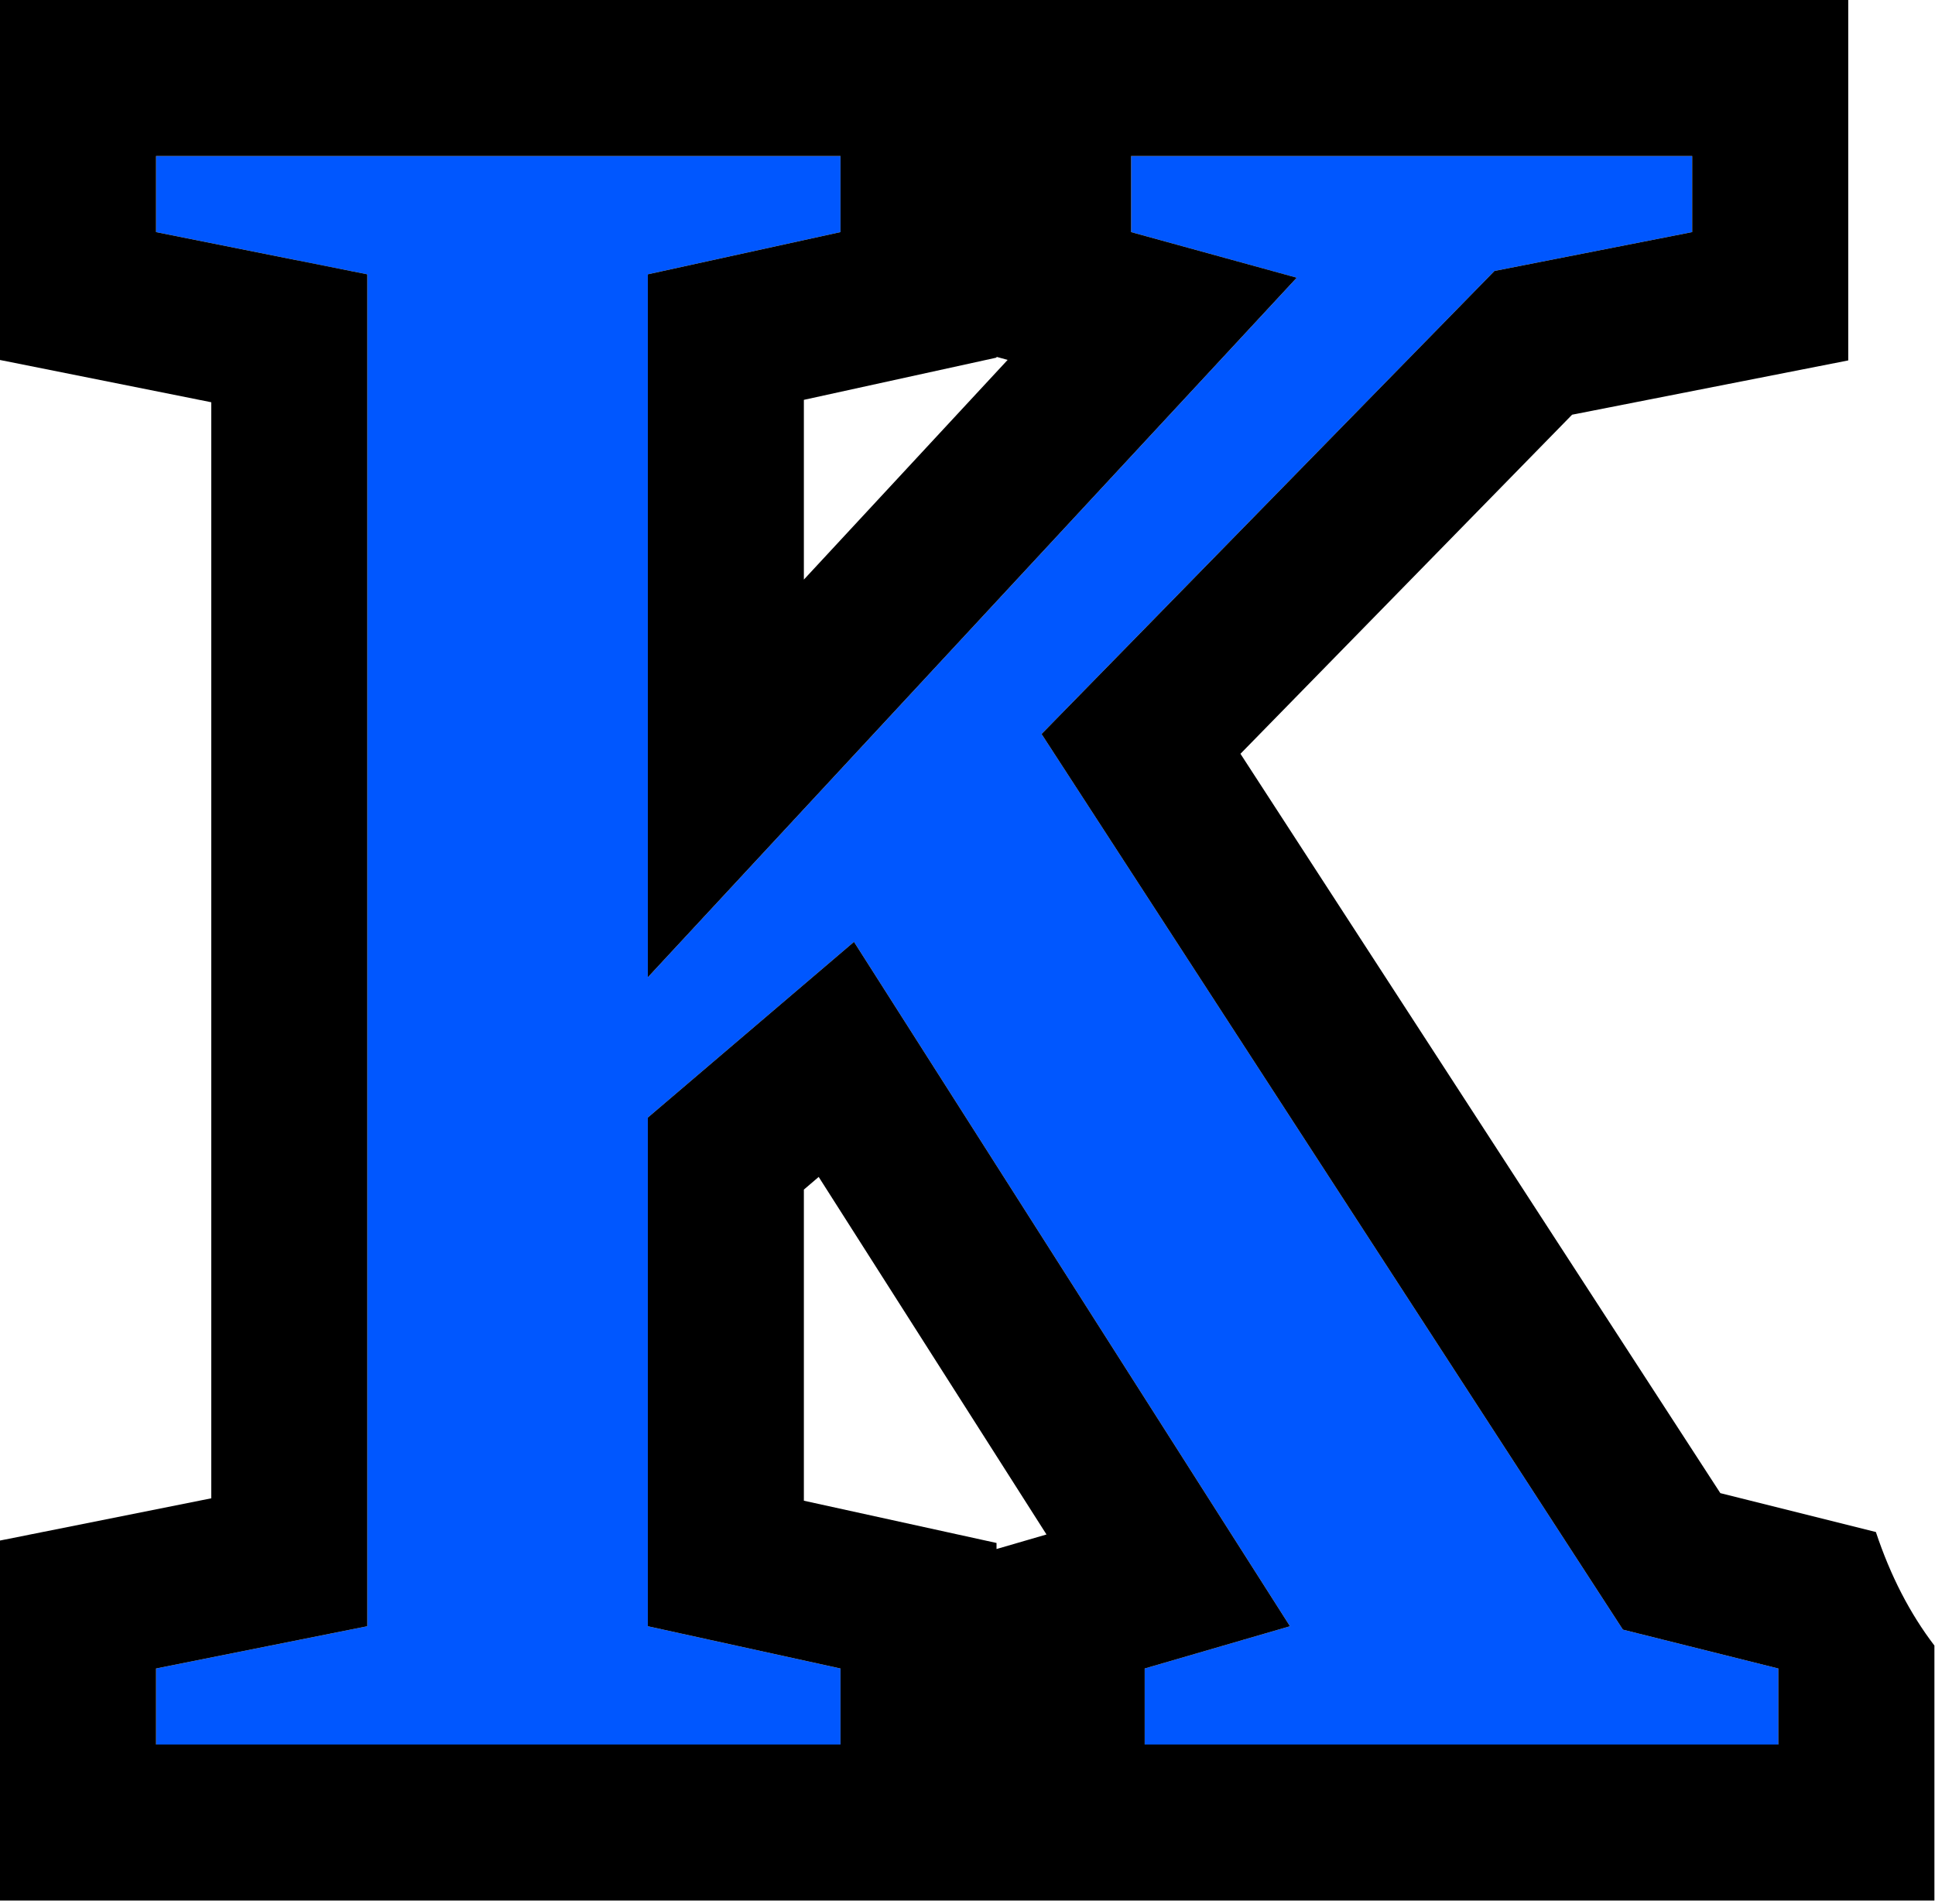
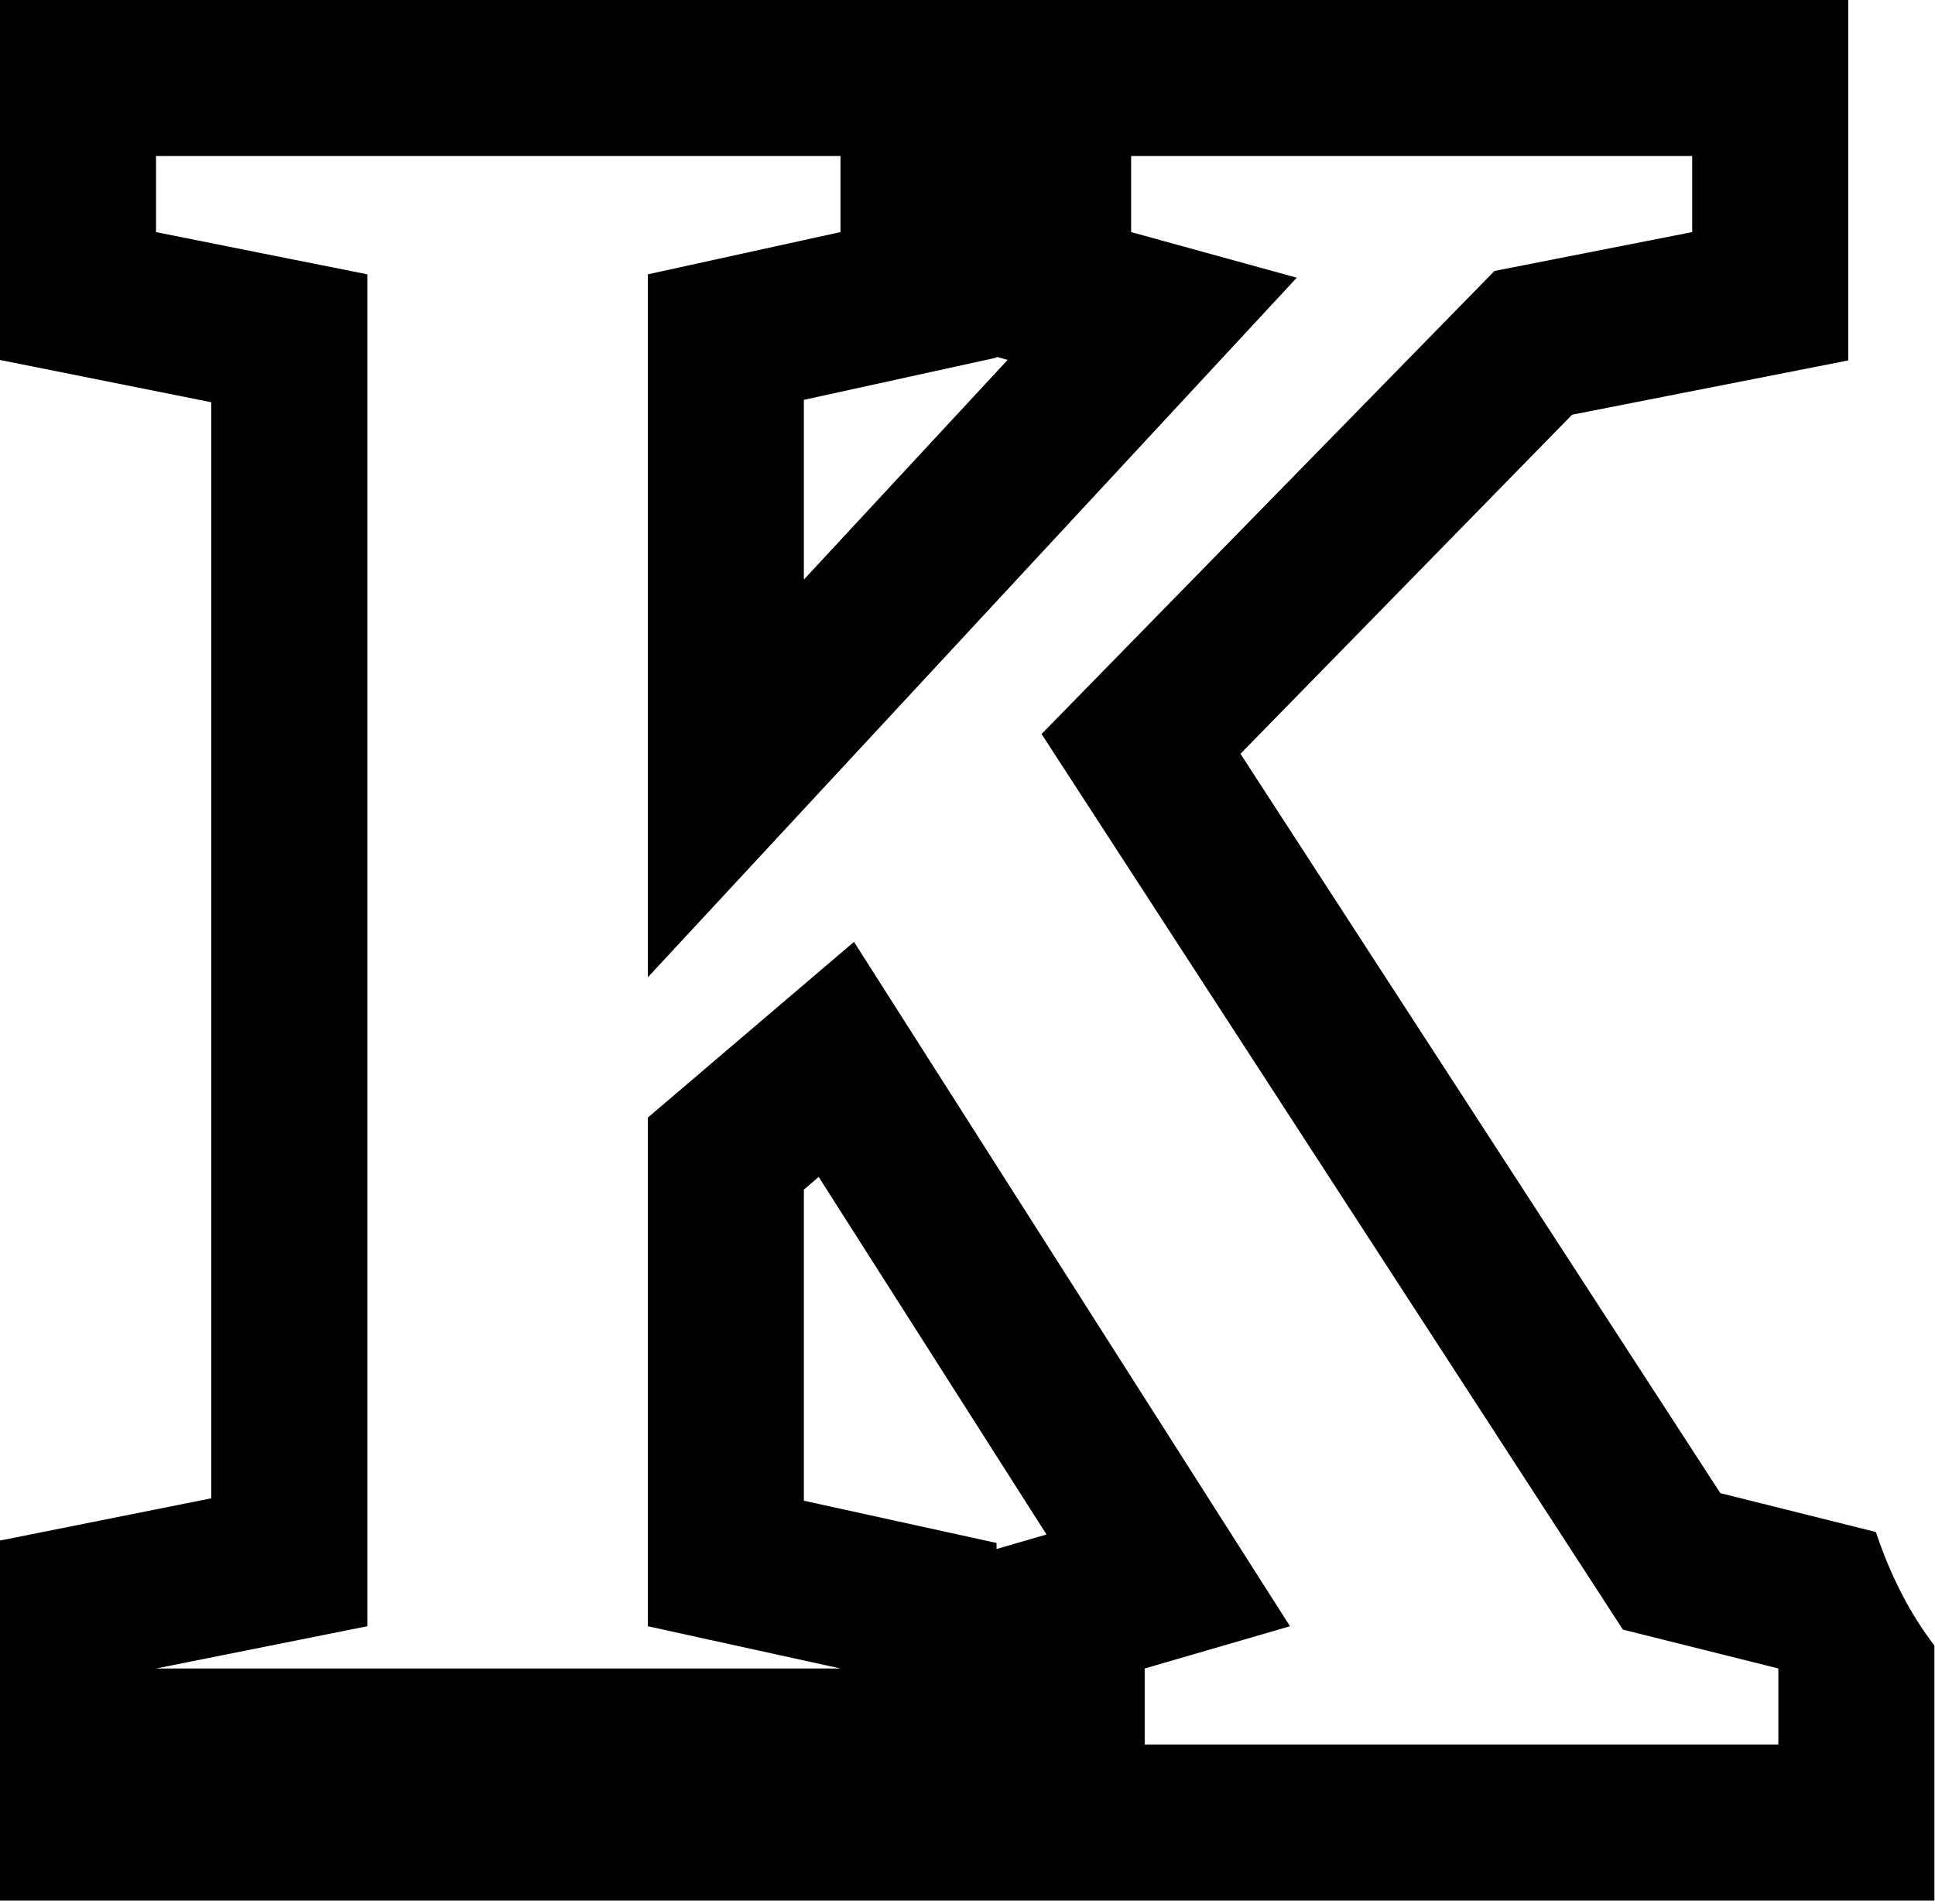
<svg xmlns="http://www.w3.org/2000/svg" width="62" height="61" viewBox="0 0 62 61" fill="none">
-   <path data-figma-bg-blur-radius="65.7217" d="M11.768 8.79L5 7.437V5H26.93V7.437L20.757 8.79V31.316L41.55 8.899L36.243 7.437V5H54.22V7.437L47.885 8.682L33.373 23.518L52 52.217L56.982 53.462V55.899H36.676V53.462L41.333 52.108L27.363 30.179L20.757 35.81V52.108L26.93 53.462V55.899H5V53.462L11.768 52.108V8.79Z" fill="#0057FF" />
-   <path data-figma-bg-blur-radius="65.7217" d="M25.757 38.117V48.086L31.93 49.44V49.634L33.531 49.168L26.232 37.711L25.757 38.117ZM31.93 11.459L25.757 12.812V18.571L32.286 11.532L31.93 11.434V11.459ZM26.93 55.898V53.462L20.757 52.108V35.81L27.363 30.179L41.333 52.108L36.677 53.462V55.898H56.981V53.462L52 52.217L33.373 23.519L47.885 8.682L54.22 7.437V5H36.243V7.437L41.55 8.898L20.757 31.315V8.79L26.93 7.437V5H5V7.437L11.769 8.79V52.108L5 53.462V55.898H26.93ZM61.981 60.898H0V49.362L6.769 48.009V12.889L0 11.535V0H59.22V11.549L50.372 13.288L39.746 24.153L55.122 47.843L60.106 49.089C60.571 50.488 61.196 51.7 61.981 52.727V60.898Z" fill="black" />
+   <path data-figma-bg-blur-radius="65.7217" d="M25.757 38.117V48.086L31.93 49.44V49.634L33.531 49.168L26.232 37.711L25.757 38.117ZM31.93 11.459L25.757 12.812V18.571L32.286 11.532L31.93 11.434V11.459ZM26.93 55.898V53.462L20.757 52.108V35.81L27.363 30.179L41.333 52.108L36.677 53.462V55.898H56.981V53.462L52 52.217L33.373 23.519L47.885 8.682L54.22 7.437V5H36.243V7.437L41.55 8.898L20.757 31.315V8.79L26.93 7.437V5H5V7.437L11.769 8.79V52.108L5 53.462H26.93ZM61.981 60.898H0V49.362L6.769 48.009V12.889L0 11.535V0H59.22V11.549L50.372 13.288L39.746 24.153L55.122 47.843L60.106 49.089C60.571 50.488 61.196 51.7 61.981 52.727V60.898Z" fill="black" />
  <defs>
    <clipPath id="bgblur_0_1421_6122_clip_path" transform="translate(60.722 60.722)">
-       <path d="M11.768 8.79L5 7.437V5H26.93V7.437L20.757 8.79V31.316L41.55 8.899L36.243 7.437V5H54.22V7.437L47.885 8.682L33.373 23.518L52 52.217L56.982 53.462V55.899H36.676V53.462L41.333 52.108L27.363 30.179L20.757 35.81V52.108L26.93 53.462V55.899H5V53.462L11.768 52.108V8.79Z" />
-     </clipPath>
+       </clipPath>
    <clipPath id="bgblur_1_1421_6122_clip_path" transform="translate(65.722 65.722)">
-       <path d="M25.757 38.117V48.086L31.93 49.44V49.634L33.531 49.168L26.232 37.711L25.757 38.117ZM31.93 11.459L25.757 12.812V18.571L32.286 11.532L31.93 11.434V11.459ZM26.93 55.898V53.462L20.757 52.108V35.81L27.363 30.179L41.333 52.108L36.677 53.462V55.898H56.981V53.462L52 52.217L33.373 23.519L47.885 8.682L54.22 7.437V5H36.243V7.437L41.55 8.898L20.757 31.315V8.79L26.93 7.437V5H5V7.437L11.769 8.79V52.108L5 53.462V55.898H26.93ZM61.981 60.898H0V49.362L6.769 48.009V12.889L0 11.535V0H59.22V11.549L50.372 13.288L39.746 24.153L55.122 47.843L60.106 49.089C60.571 50.488 61.196 51.7 61.981 52.727V60.898Z" />
-     </clipPath>
+       </clipPath>
  </defs>
</svg>